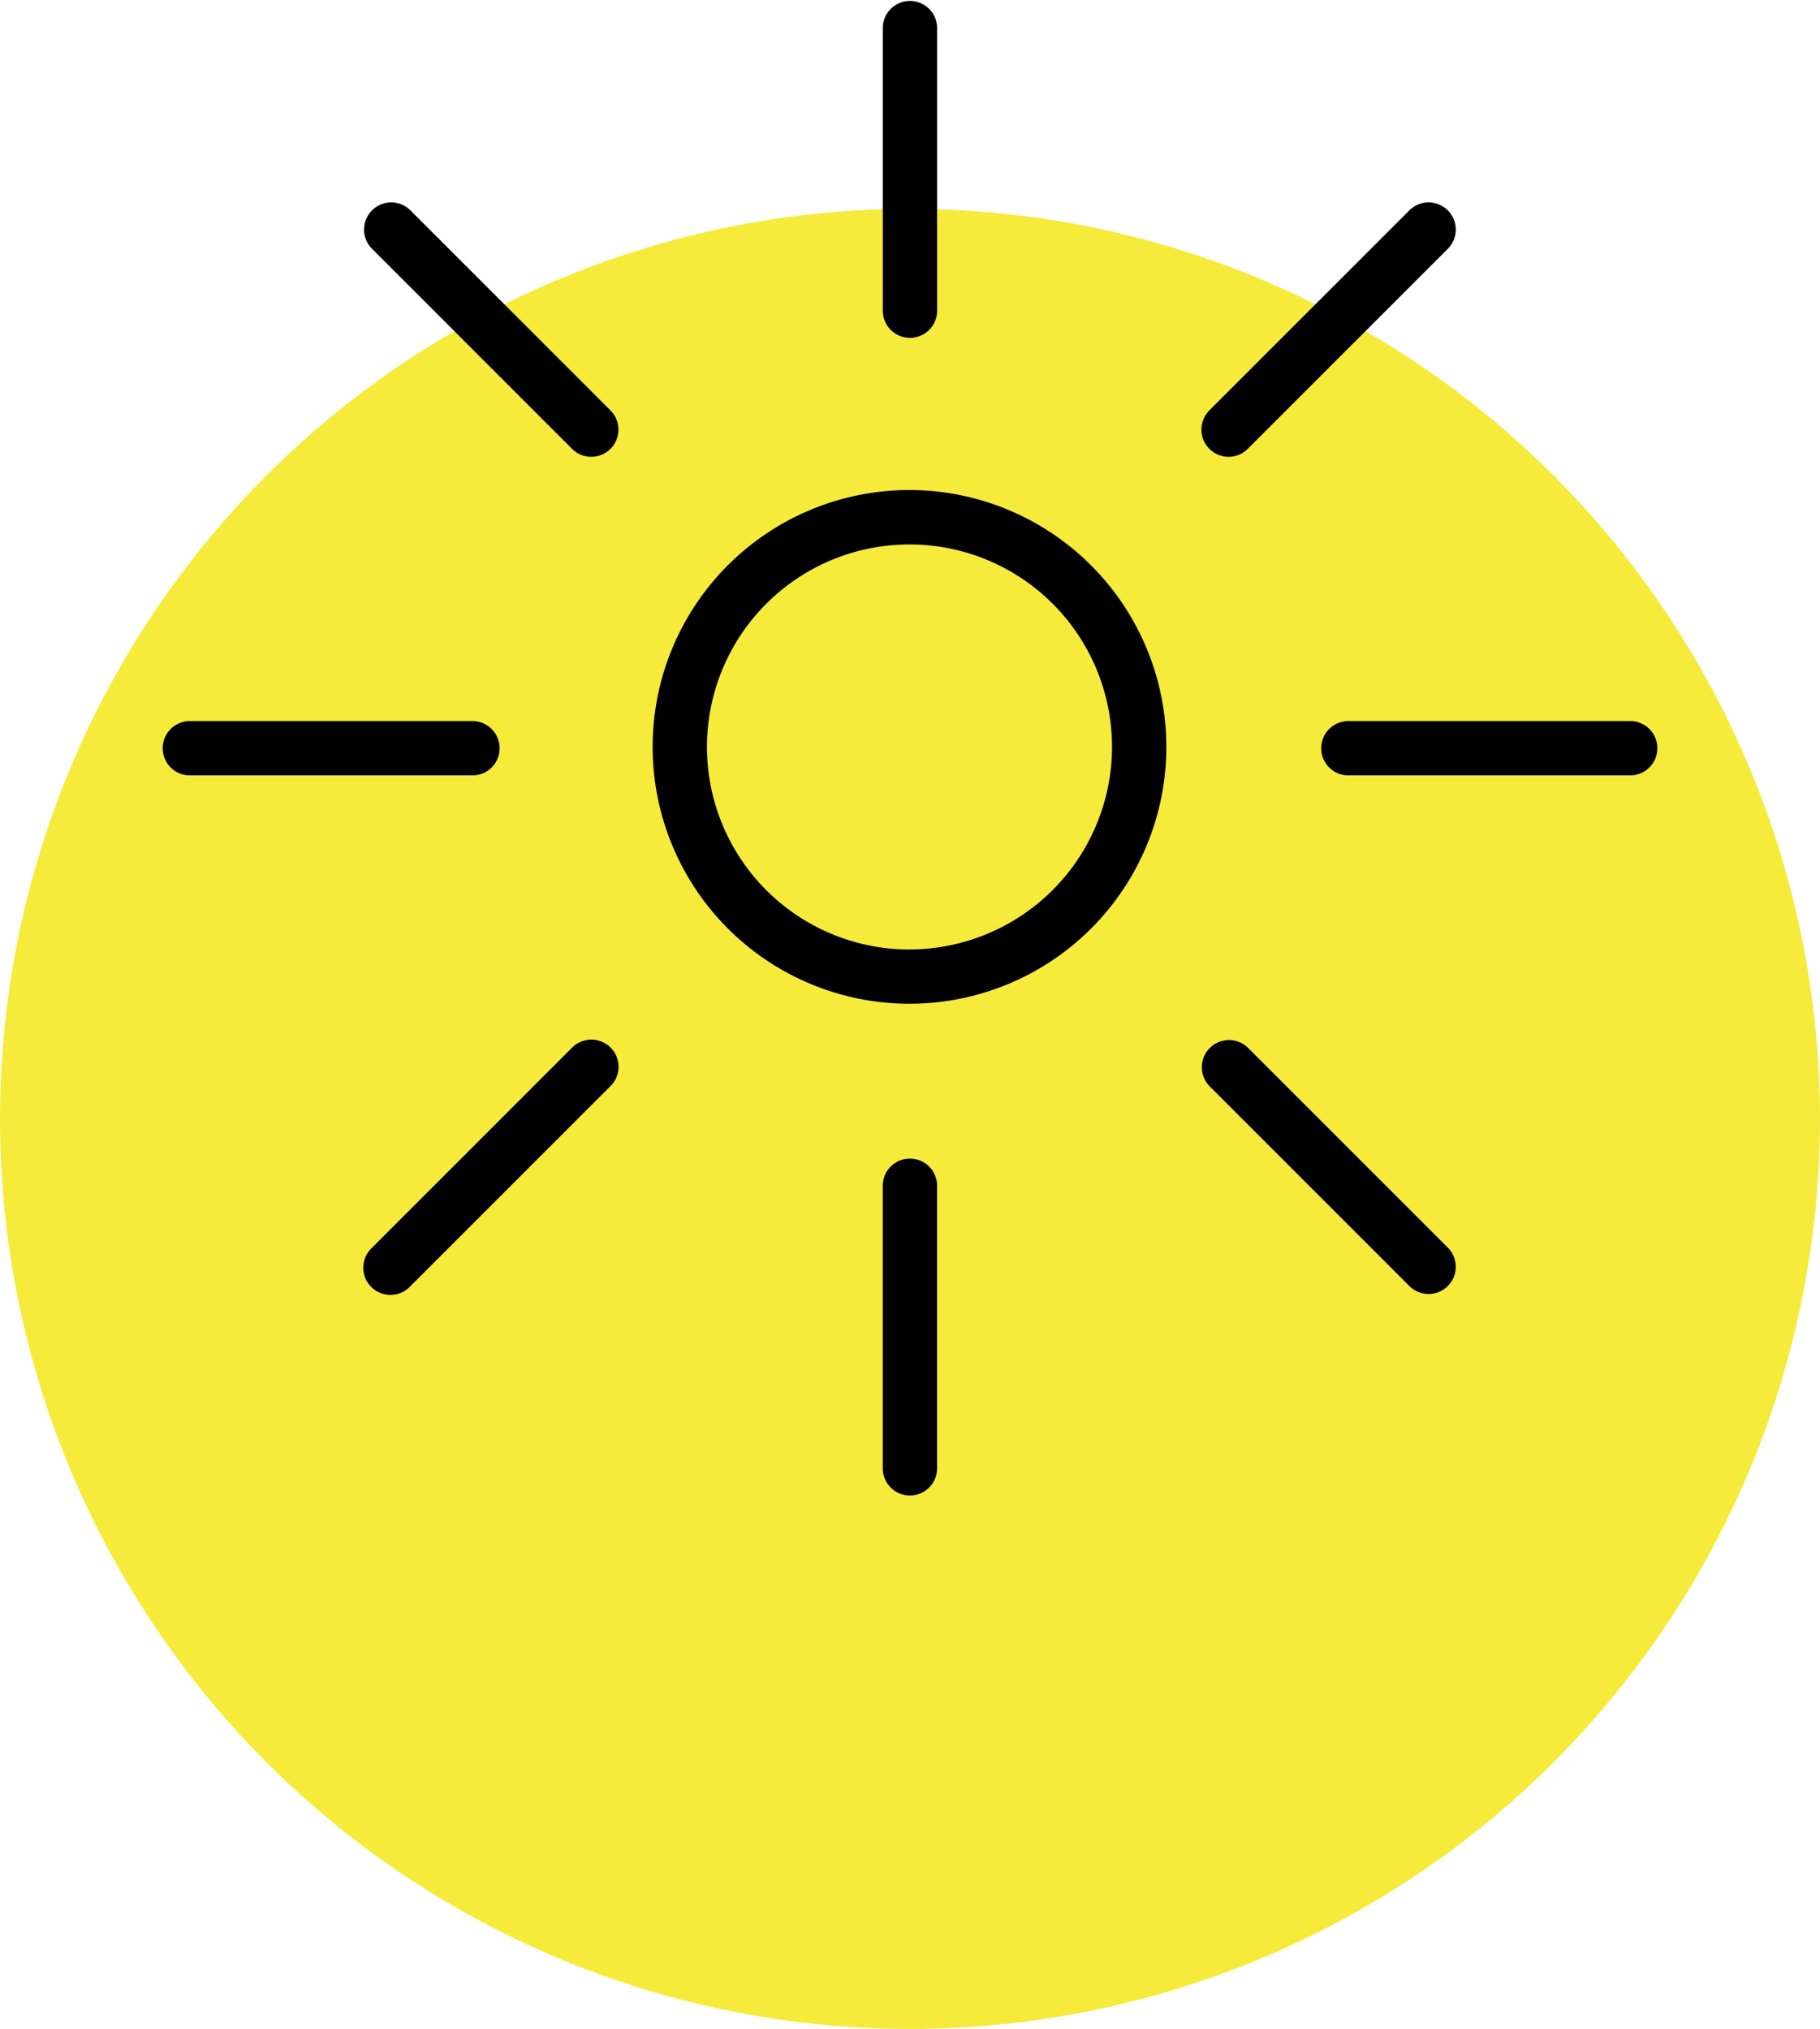
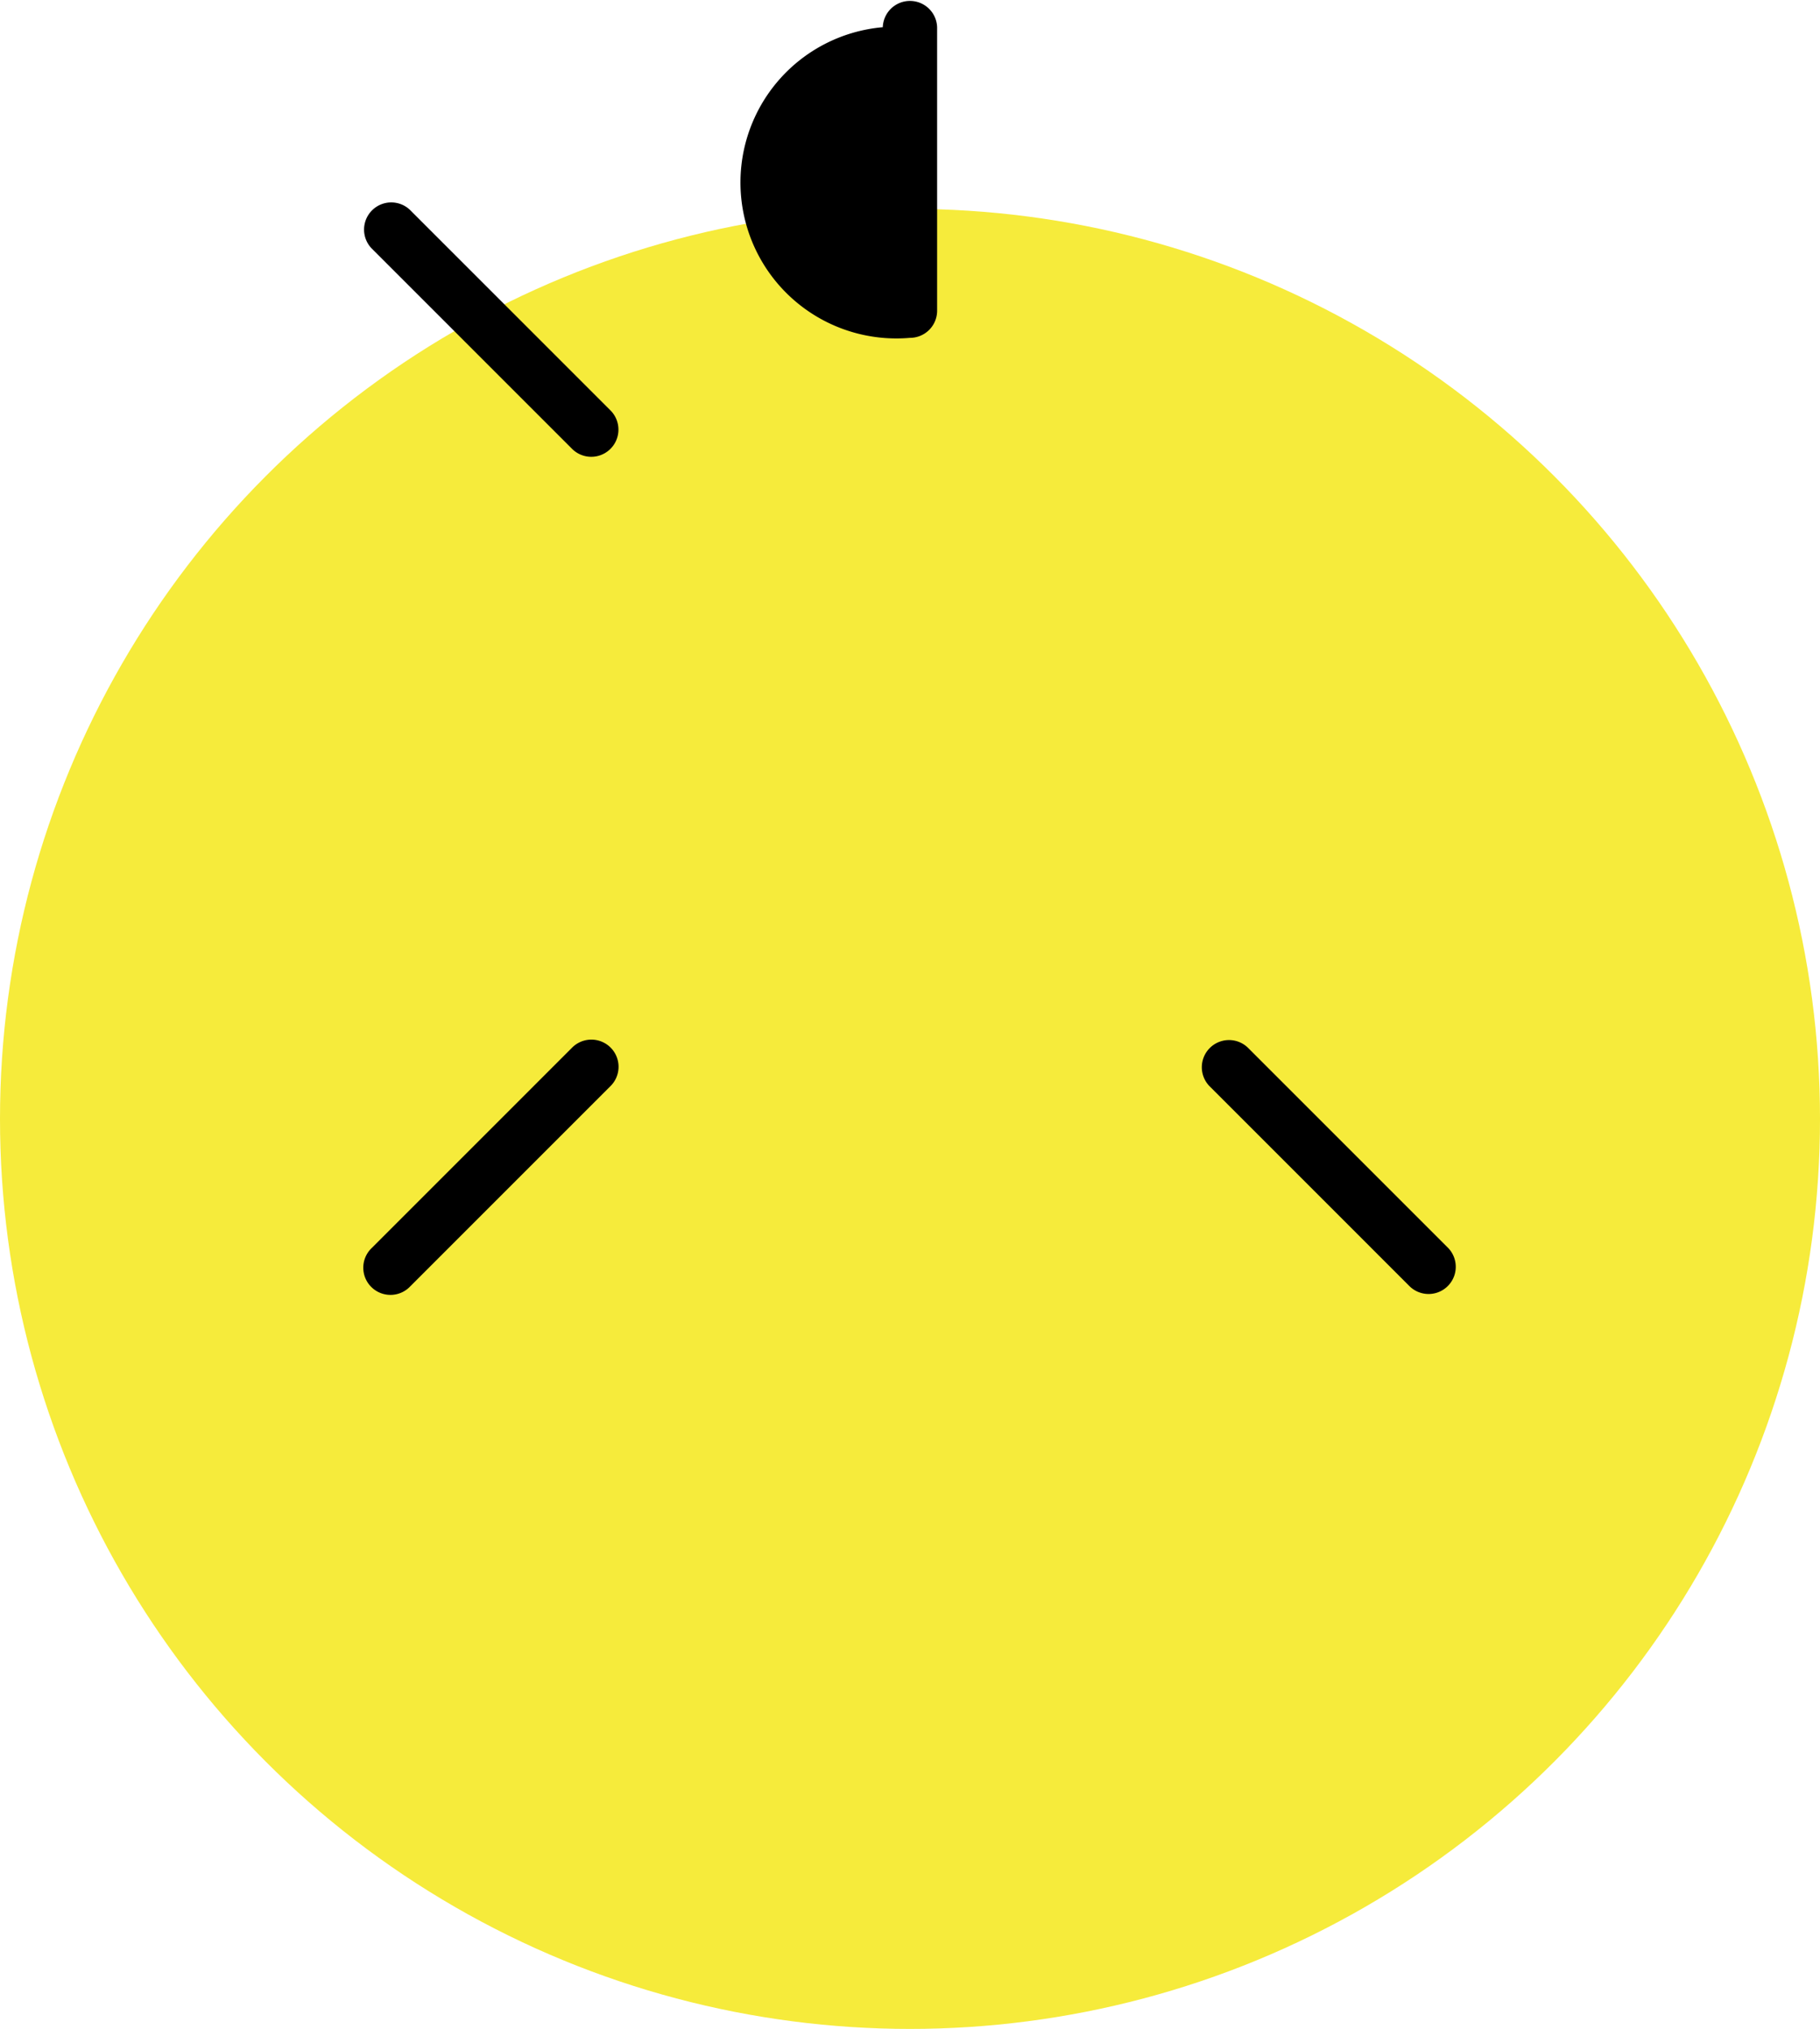
<svg xmlns="http://www.w3.org/2000/svg" width="61" height="68" viewBox="0 0 61 68">
  <circle id="Ellipse_12" data-name="Ellipse 12" cx="30.5" cy="30.5" r="30.5" transform="translate(0 7)" fill="#f6eb3b" />
  <g id="Gruppe_139" data-name="Gruppe 139" transform="translate(-1506.311 -943.703)">
-     <path id="Pfad_204" data-name="Pfad 204" d="M1529.374,952.72a8.609,8.609,0,1,0,8.609,8.609A8.619,8.619,0,0,0,1529.374,952.72Zm0,15.4a6.788,6.788,0,1,1,6.788-6.788A6.795,6.795,0,0,1,1529.374,968.118Z" transform="translate(7.42 7.406)" />
-     <path id="Pfad_205" data-name="Pfad 205" d="M1543.468,956.972h-9.505a.911.911,0,0,0,0,1.821h9.505a.911.911,0,0,0,0-1.821Z" transform="translate(17.511 10.898)" />
-     <path id="Pfad_206" data-name="Pfad 206" d="M1523.056,957.883a.909.909,0,0,0-.911-.911h-9.5a.911.911,0,0,0,0,1.821h9.5A.91.91,0,0,0,1523.056,957.883Z" transform="translate(0 10.898)" />
-     <path id="Pfad_207" data-name="Pfad 207" d="M1525.911,955.026a.91.91,0,0,0,.911-.911v-9.5a.911.911,0,0,0-1.821,0v9.5A.91.91,0,0,0,1525.911,955.026Z" transform="translate(10.898 0)" />
-     <path id="Pfad_208" data-name="Pfad 208" d="M1525.911,965.023a.91.91,0,0,0-.911.911v9.5a.911.911,0,0,0,1.821,0v-9.5A.91.91,0,0,0,1525.911,965.023Z" transform="translate(10.898 17.511)" />
-     <path id="Pfad_209" data-name="Pfad 209" d="M1531.773,955.961a.91.91,0,0,0,.645-.268l6.719-6.719a.911.911,0,0,0-1.288-1.288l-6.719,6.719a.912.912,0,0,0,.643,1.555Z" transform="translate(15.714 3.053)" />
+     <path id="Pfad_207" data-name="Pfad 207" d="M1525.911,955.026a.91.91,0,0,0,.911-.911v-9.5a.911.911,0,0,0-1.821,0A.91.91,0,0,0,1525.911,955.026Z" transform="translate(10.898 0)" />
    <path id="Pfad_210" data-name="Pfad 210" d="M1522.435,963.1l-6.719,6.719a.911.911,0,1,0,1.288,1.288l6.719-6.719a.91.91,0,0,0-1.288-1.288Z" transform="translate(3.053 15.713)" />
    <path id="Pfad_211" data-name="Pfad 211" d="M1532.418,963.1a.911.911,0,0,0-1.288,1.288l6.719,6.719a.911.911,0,0,0,1.288-1.288Z" transform="translate(15.714 15.713)" />
    <path id="Pfad_212" data-name="Pfad 212" d="M1517,947.686a.911.911,0,0,0-1.288,1.288l6.719,6.719a.91.91,0,0,0,1.288-1.288Z" transform="translate(3.053 3.053)" />
  </g>
</svg>